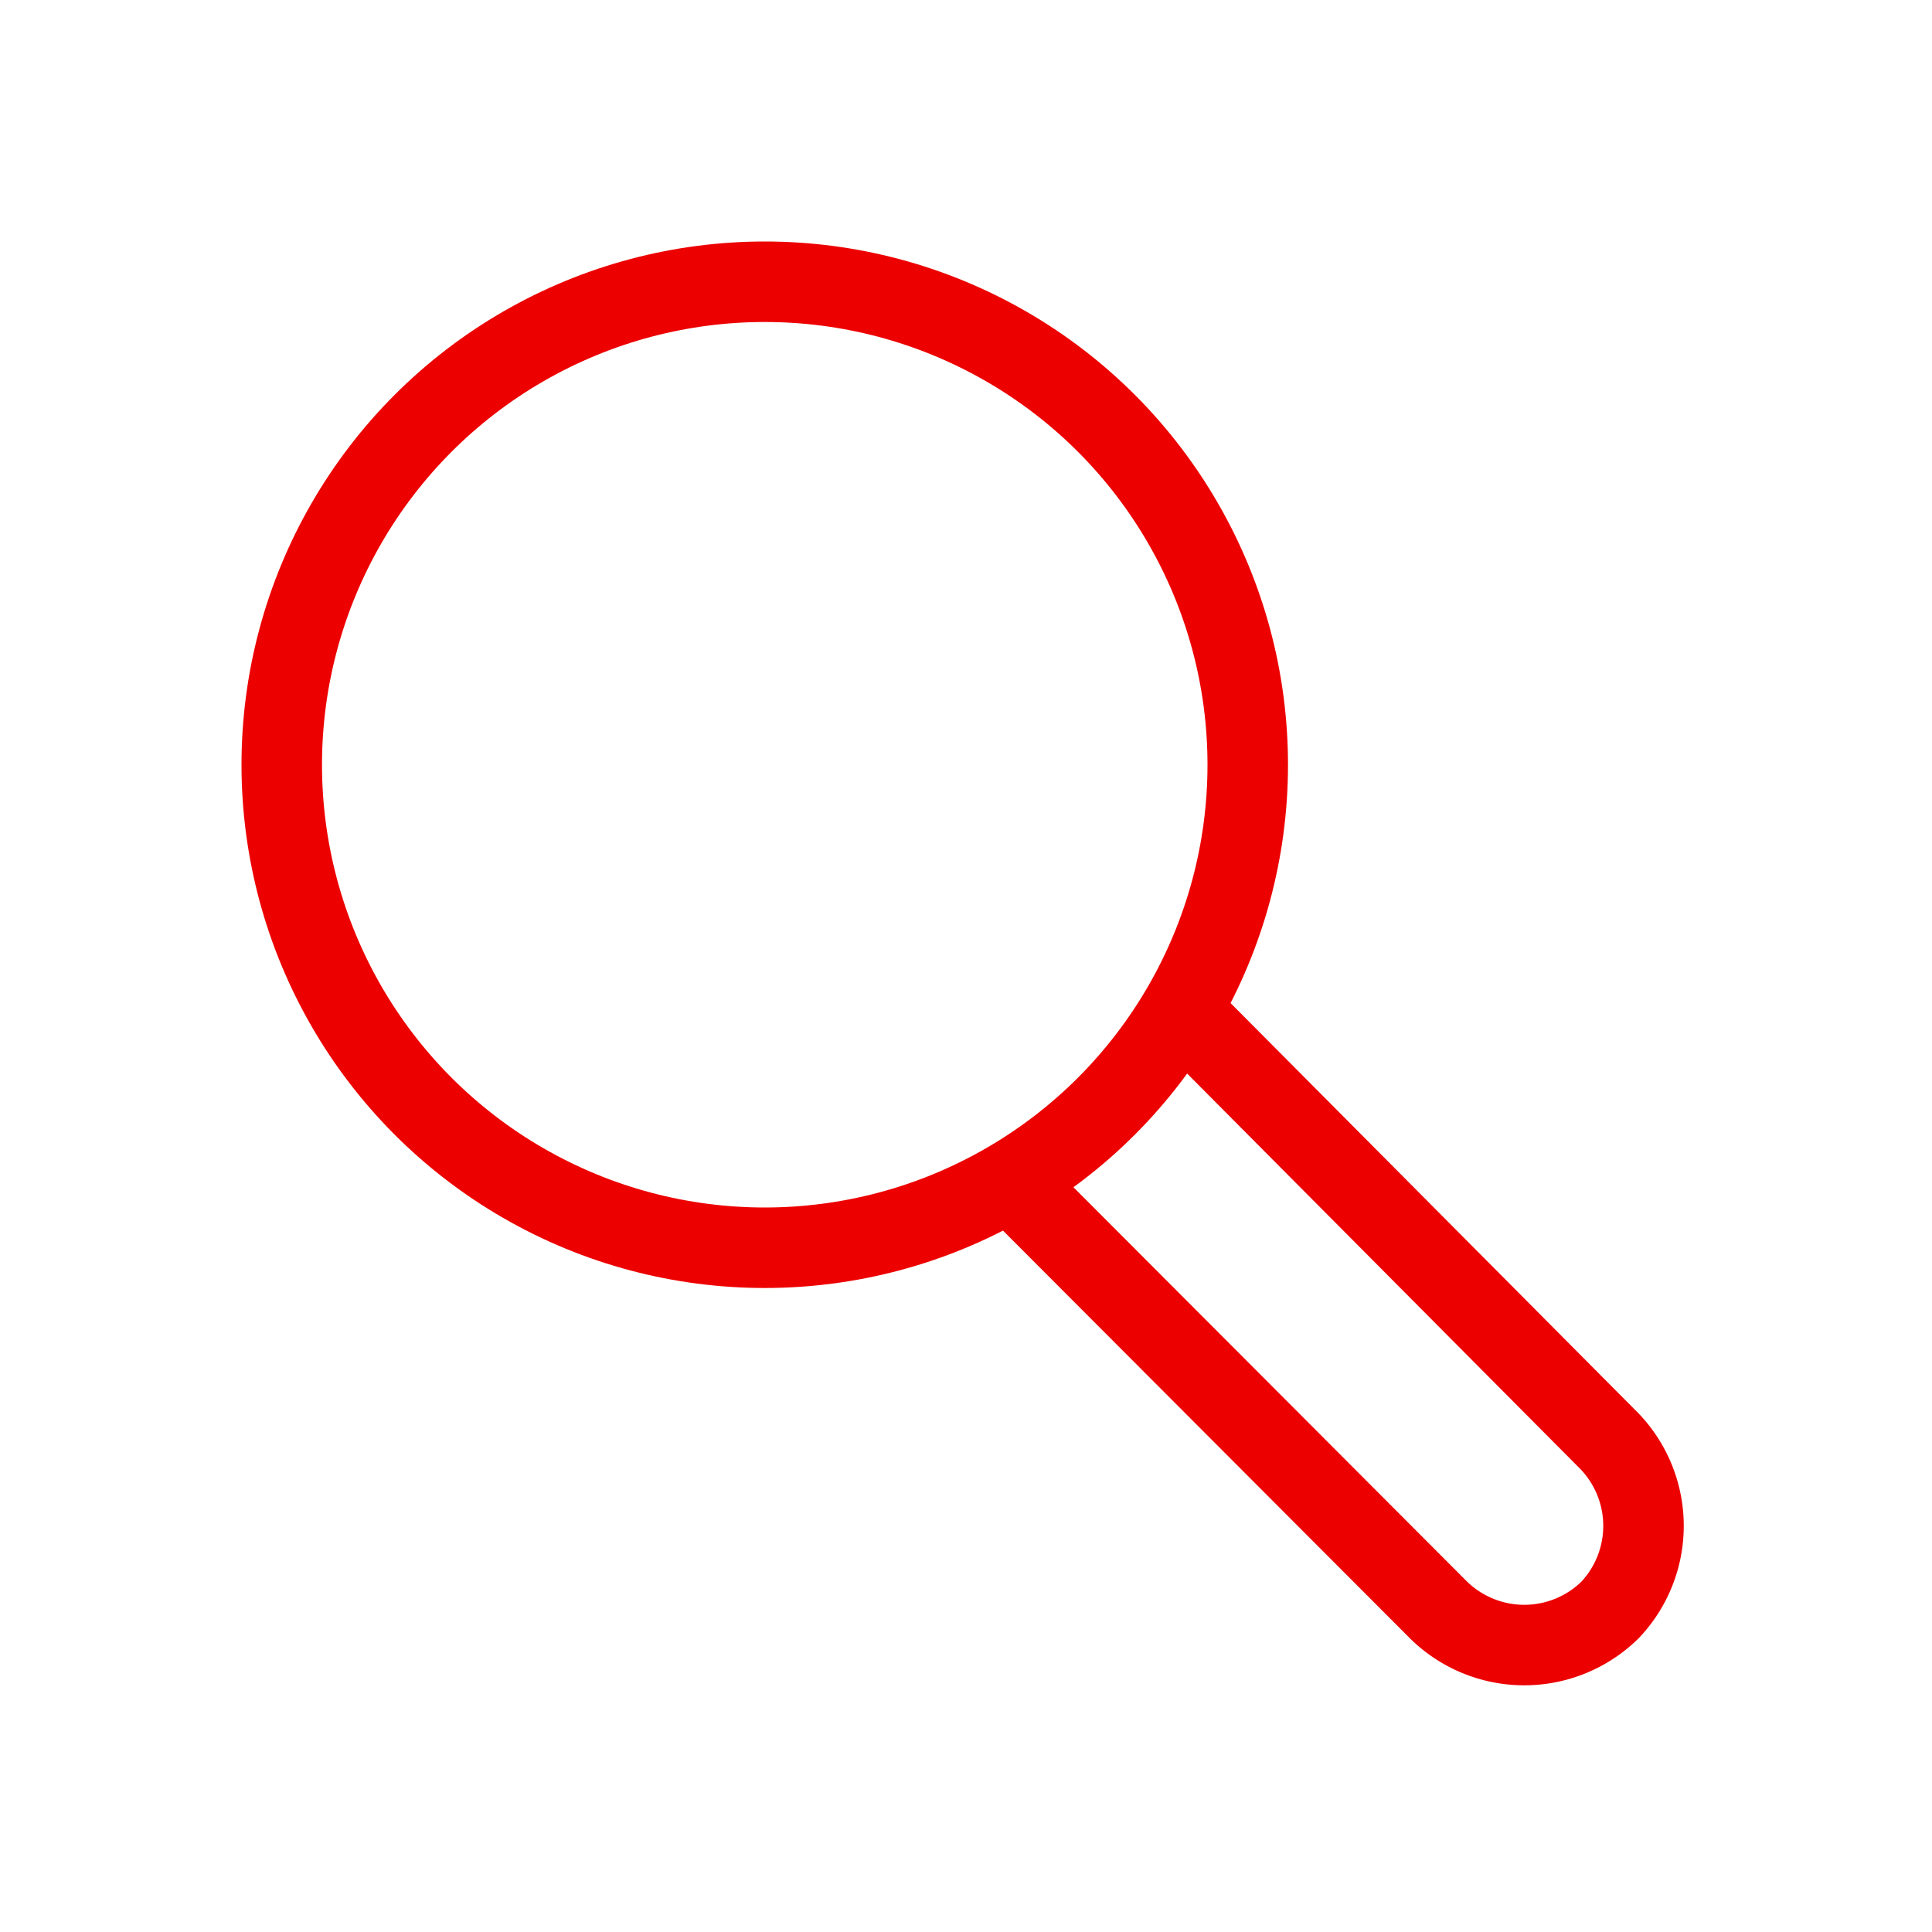
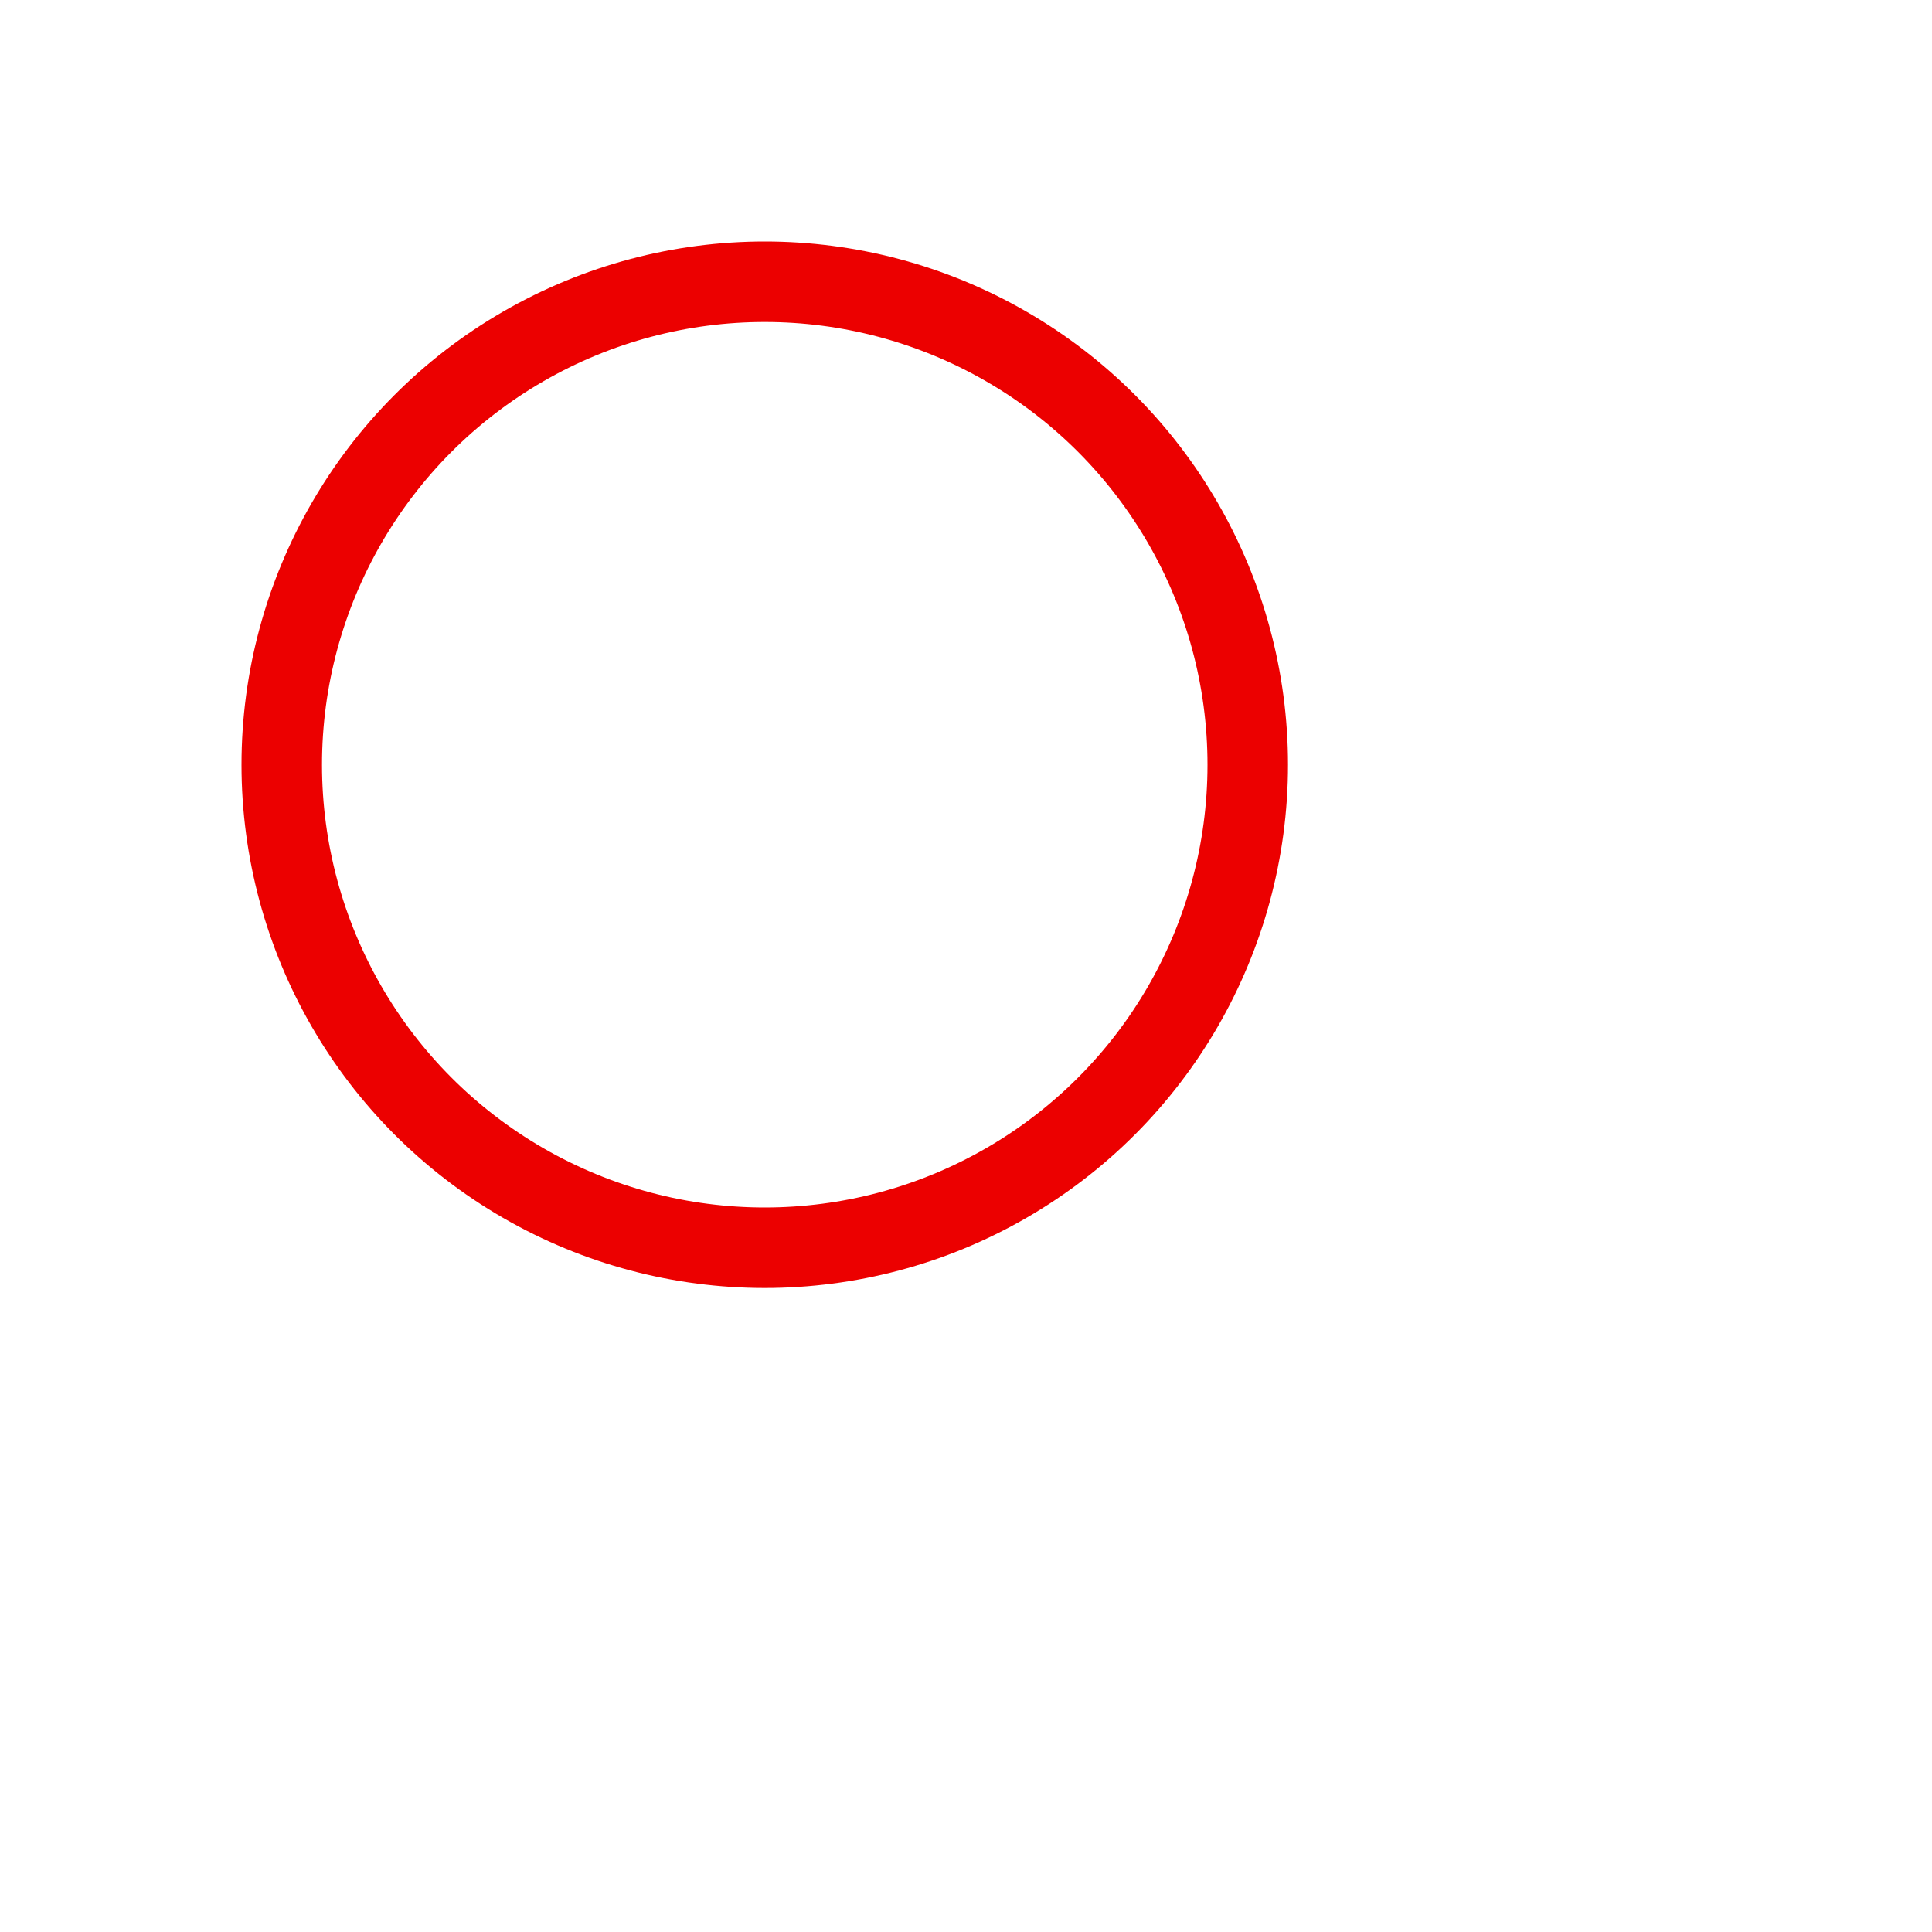
<svg xmlns="http://www.w3.org/2000/svg" viewBox="0 0 24 24" id="FUNC71" fill="none" stroke="#EC0000" stroke-linecap="round" stroke-linejoin="round">
  <circle cx="9.5" cy="9.5" r="6" />
-   <path d="M14.79,12.67,20,17.91A1.52,1.52,0,0,1,20,20h0a1.52,1.52,0,0,1-2.13,0l-5.24-5.25" />
</svg>